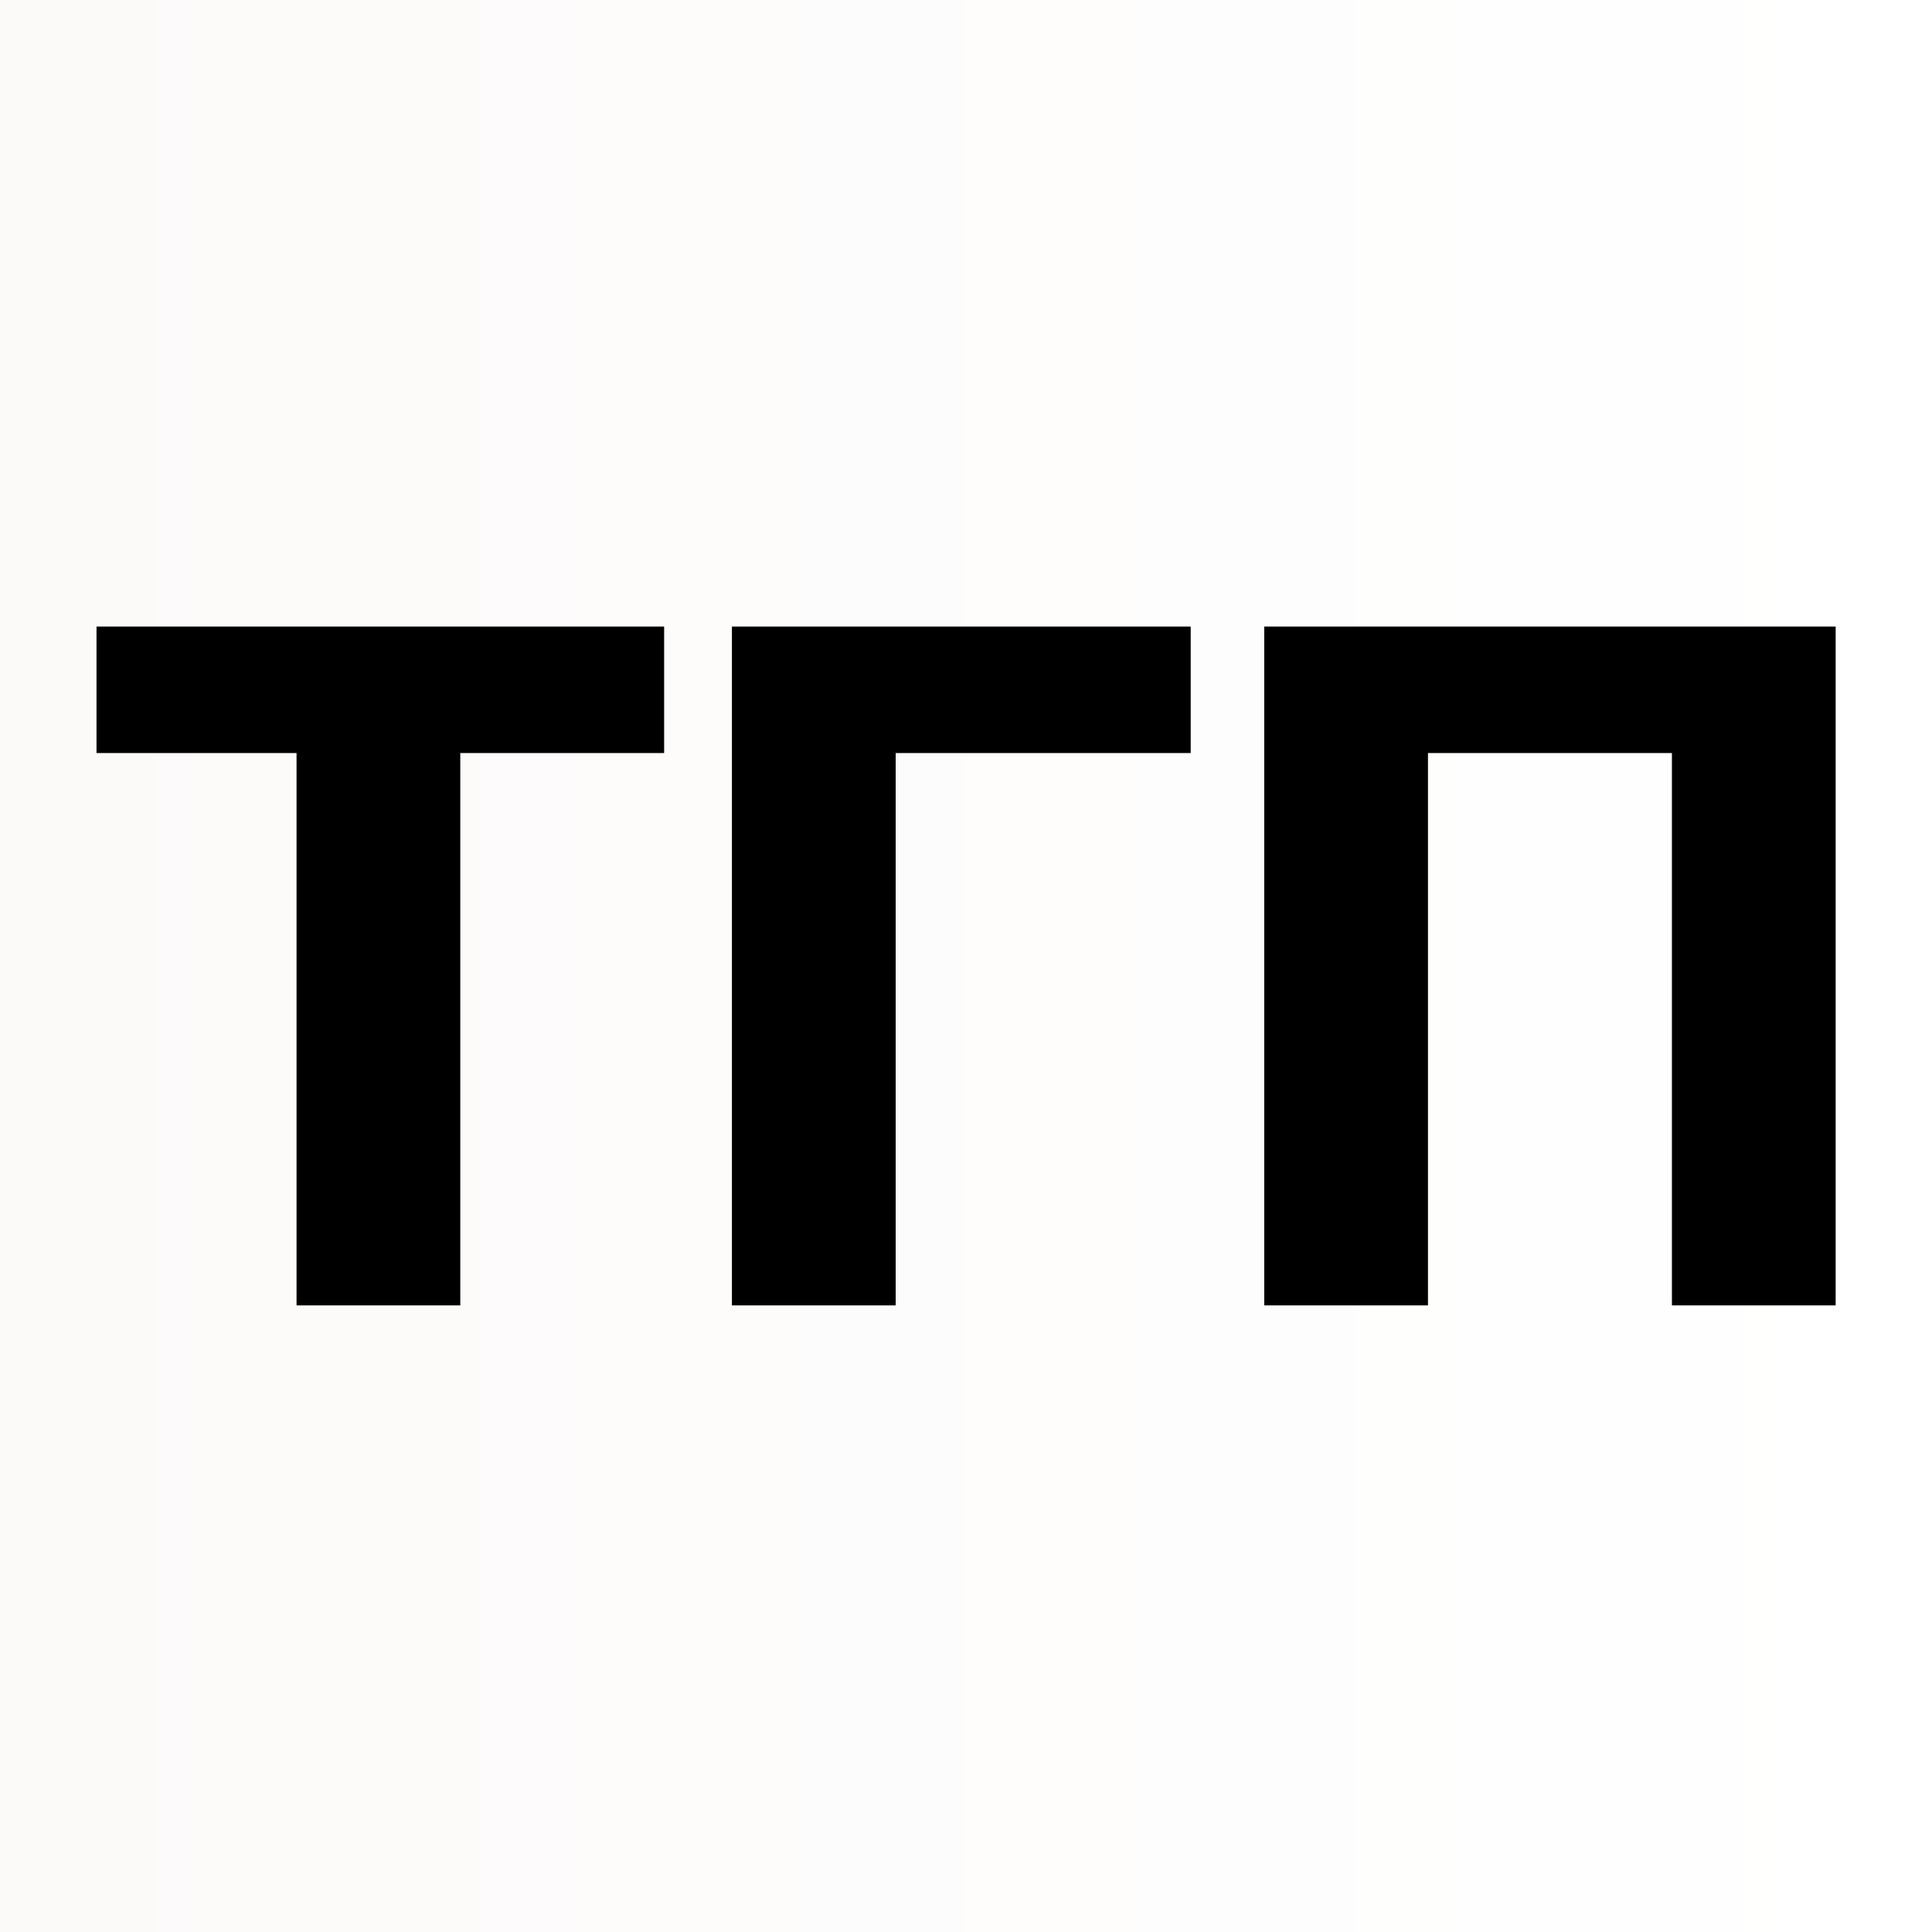
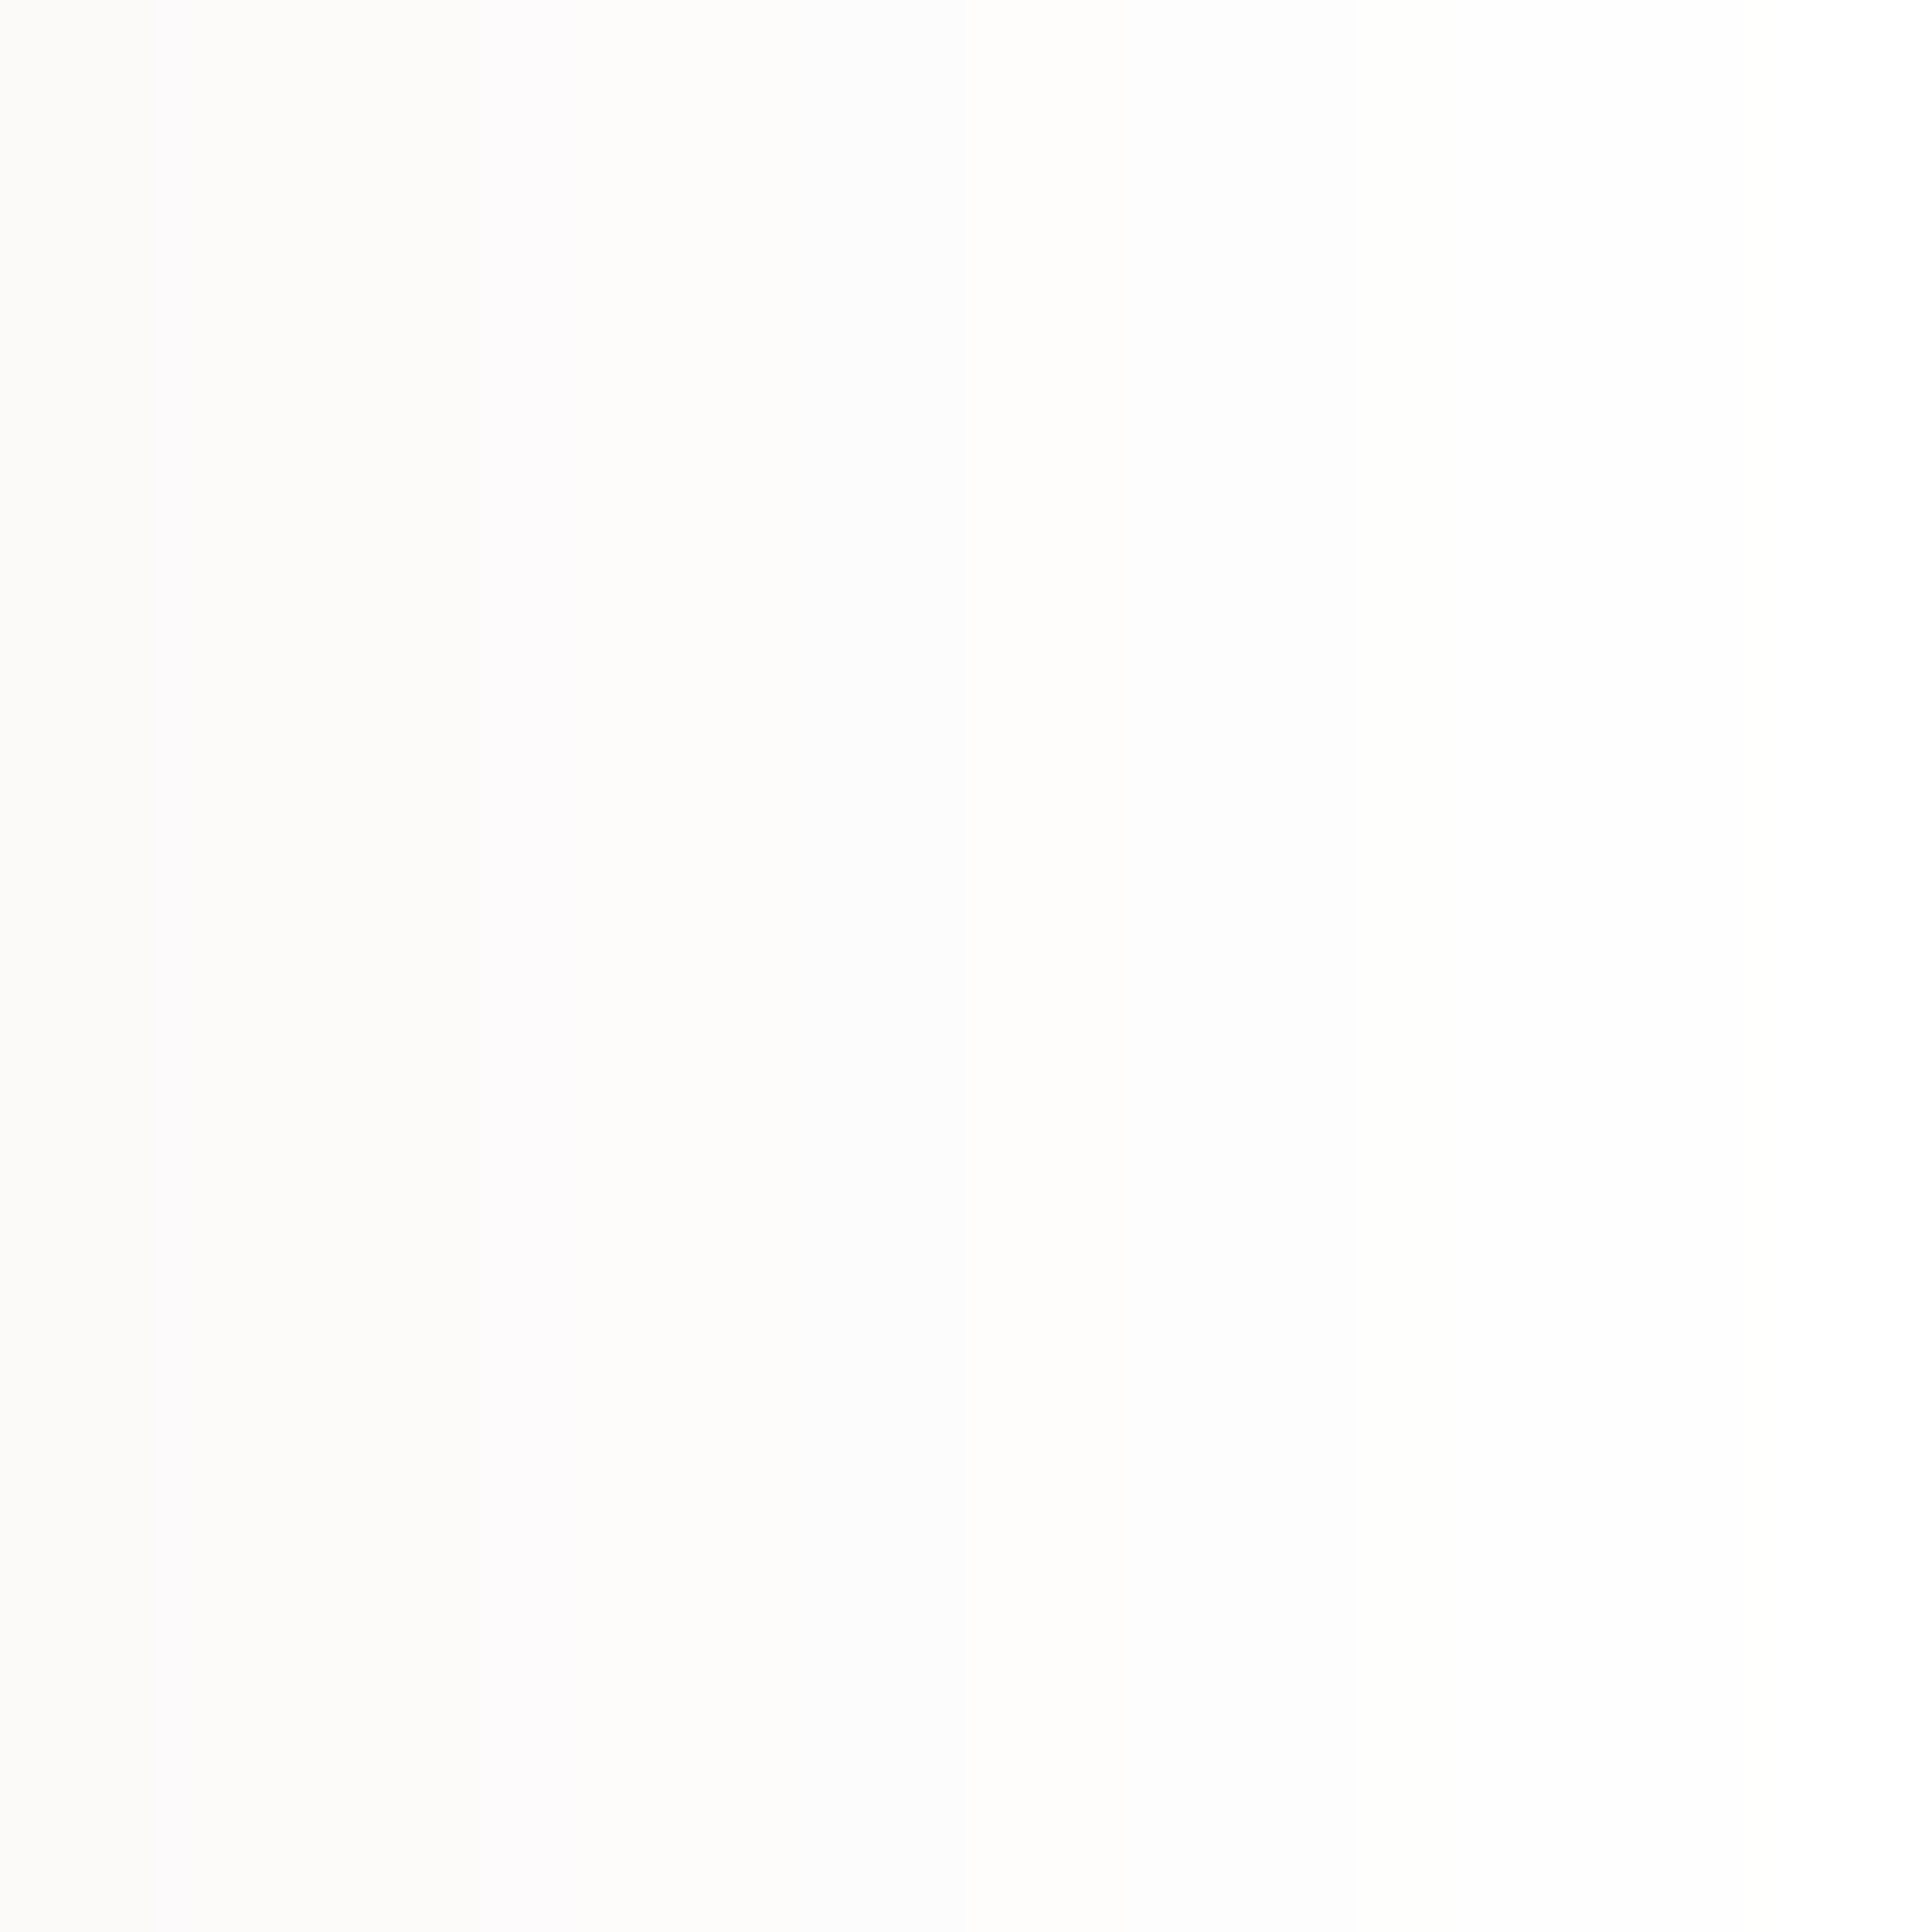
<svg xmlns="http://www.w3.org/2000/svg" version="1.1" viewBox="0 0 200 200">
  <rect x="0" y="0" width="200" height="200" fill="#808080" stroke="none" />
  <rect width="200" height="200" fill="url('#gradient')" />
  <defs>
    <linearGradient id="gradient" gradientTransform="rotate(0 0.5 0.5)">
      <stop offset="0%" stop-color="#fcfaf9" />
      <stop offset="100%" stop-color="#ffffff" />
    </linearGradient>
  </defs>
  <g>
    <g fill="#000000" transform="matrix(4.942,0,0,4.942,8.261,135.134)" stroke="#114a81" stroke-width="0">
-       <path d="M12.24-14.22L12.24-11.57L7.97-11.57L7.97 0L4.54 0L4.54-11.57L0.35-11.57L0.35-14.22L12.24-14.22ZM23.27-14.22L23.27-11.57L17.09-11.57L17.09 0L13.66 0L13.66-14.22L23.27-14.22ZM36.78-14.22L36.78 0L33.35 0L33.35-11.57L28.24-11.57L28.24 0L24.81 0L24.81-14.22L36.78-14.22Z" />
-     </g>
+       </g>
  </g>
</svg>